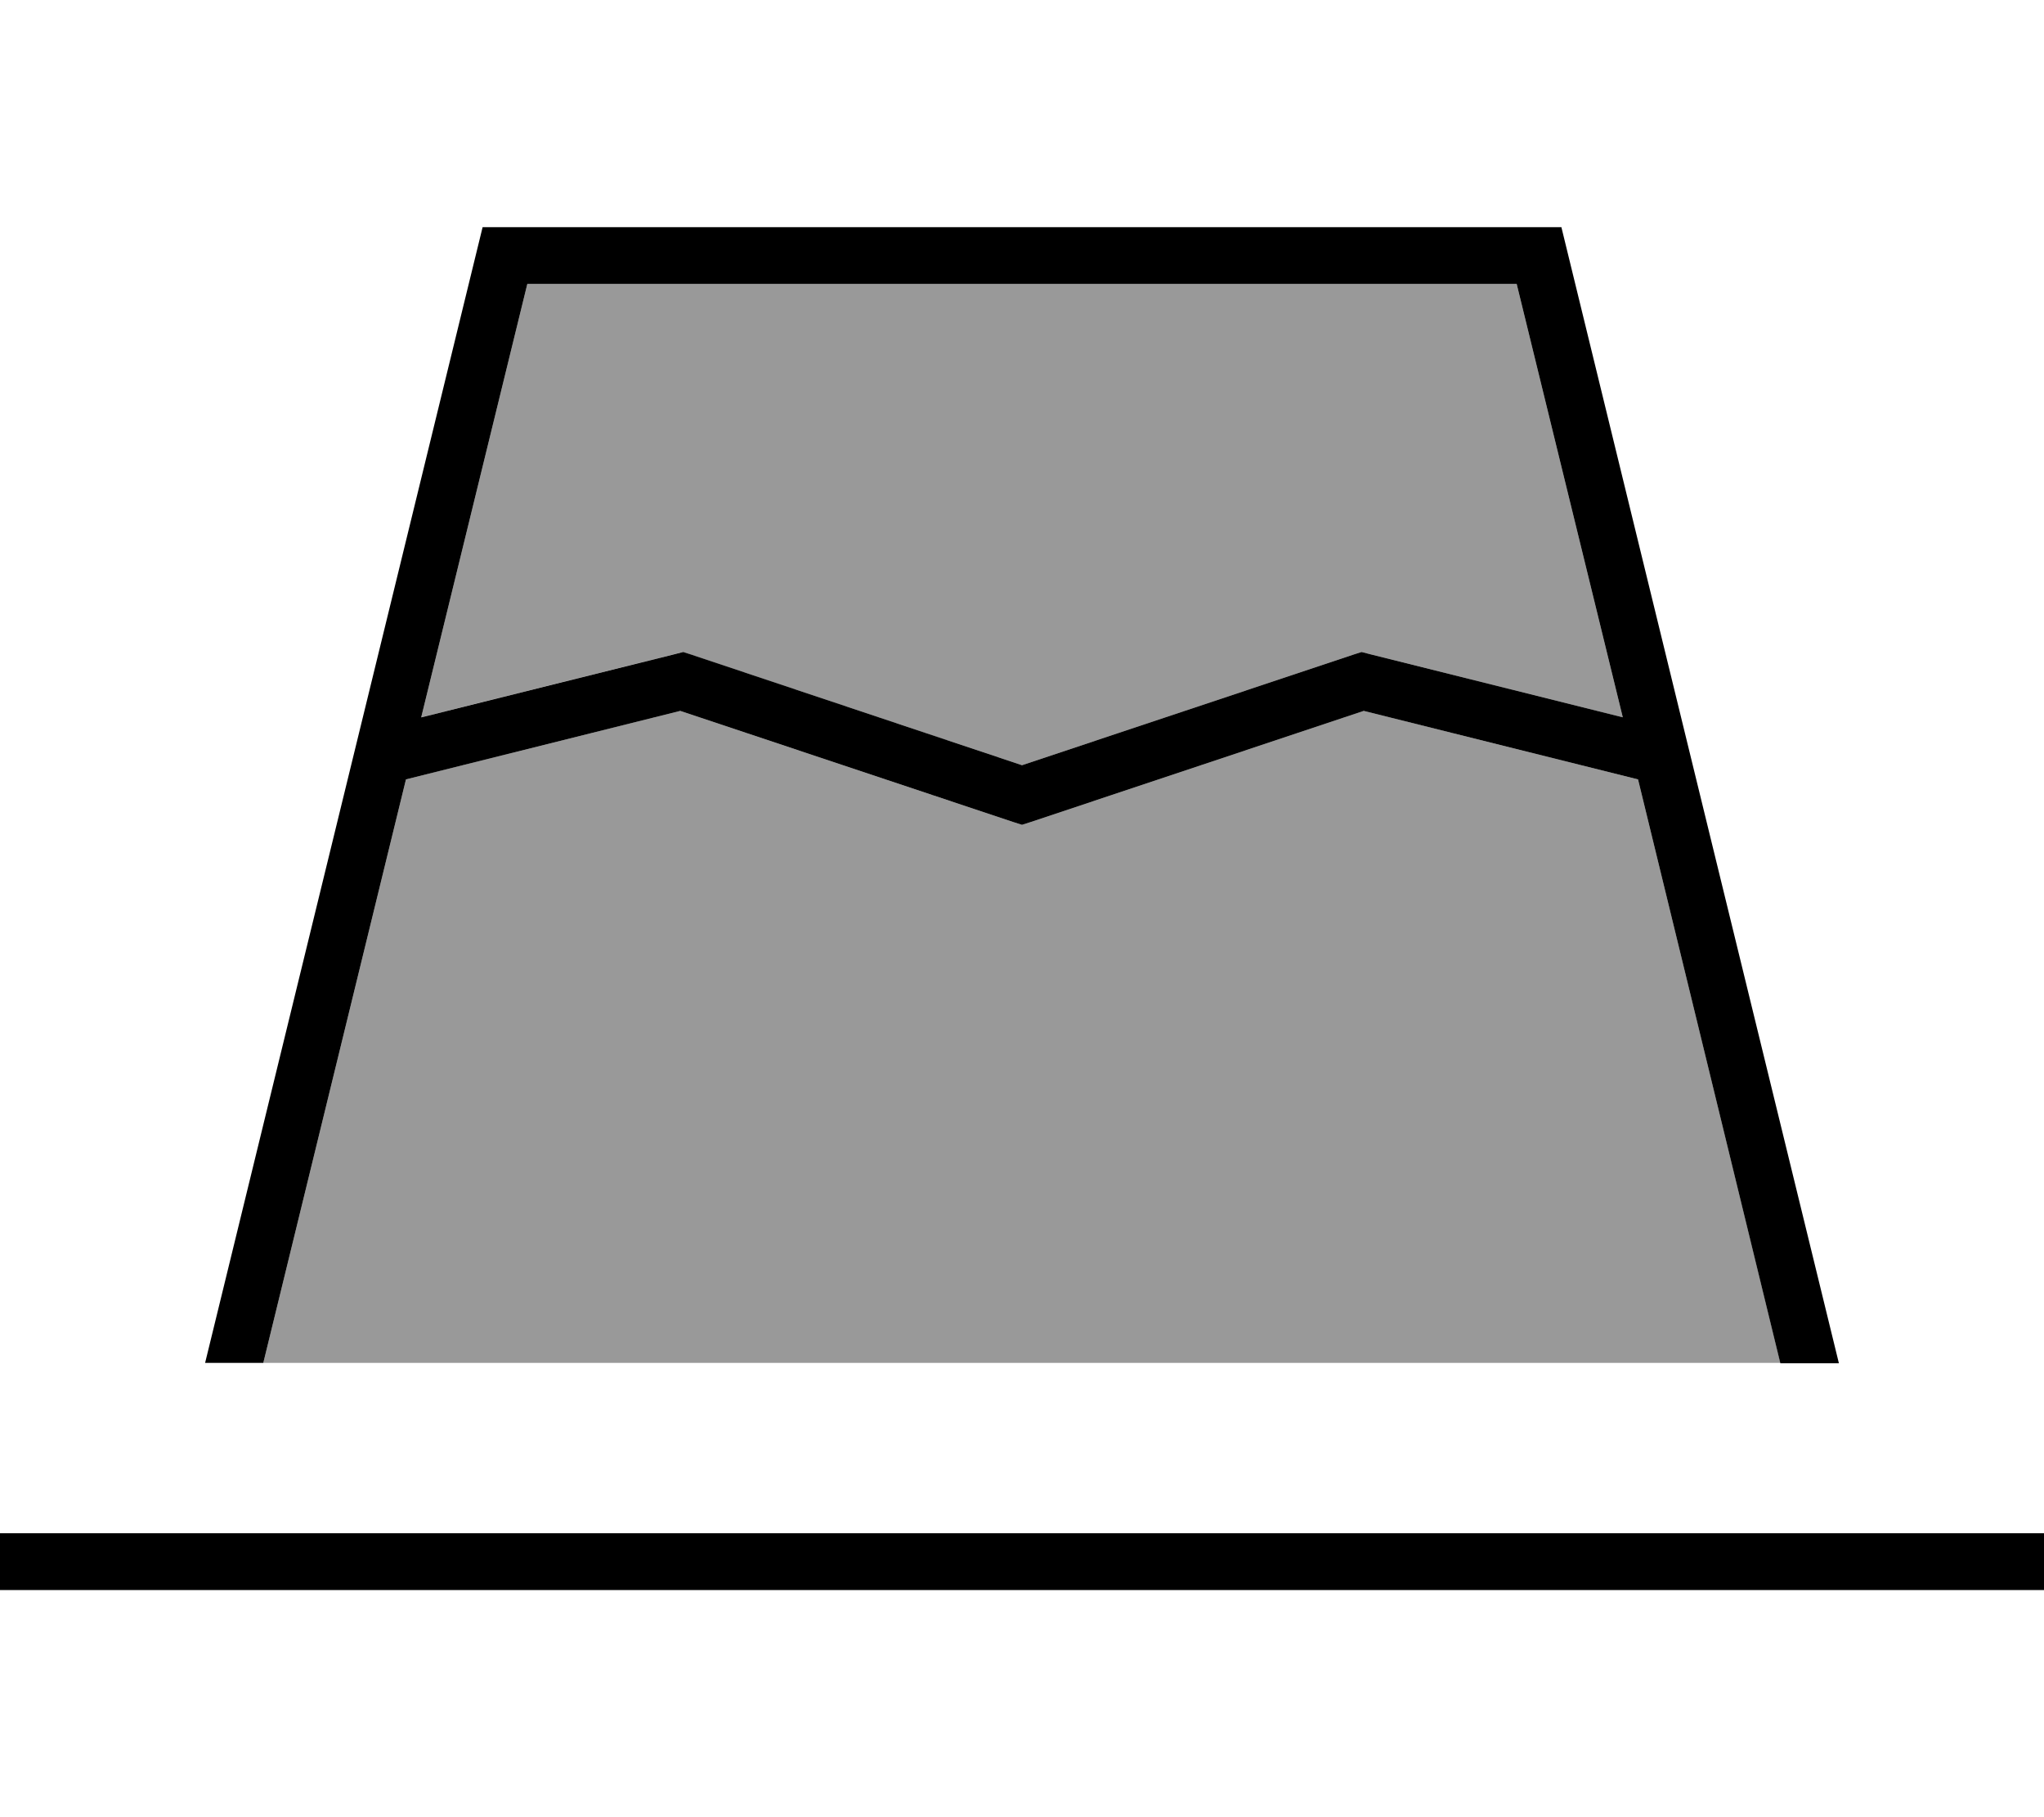
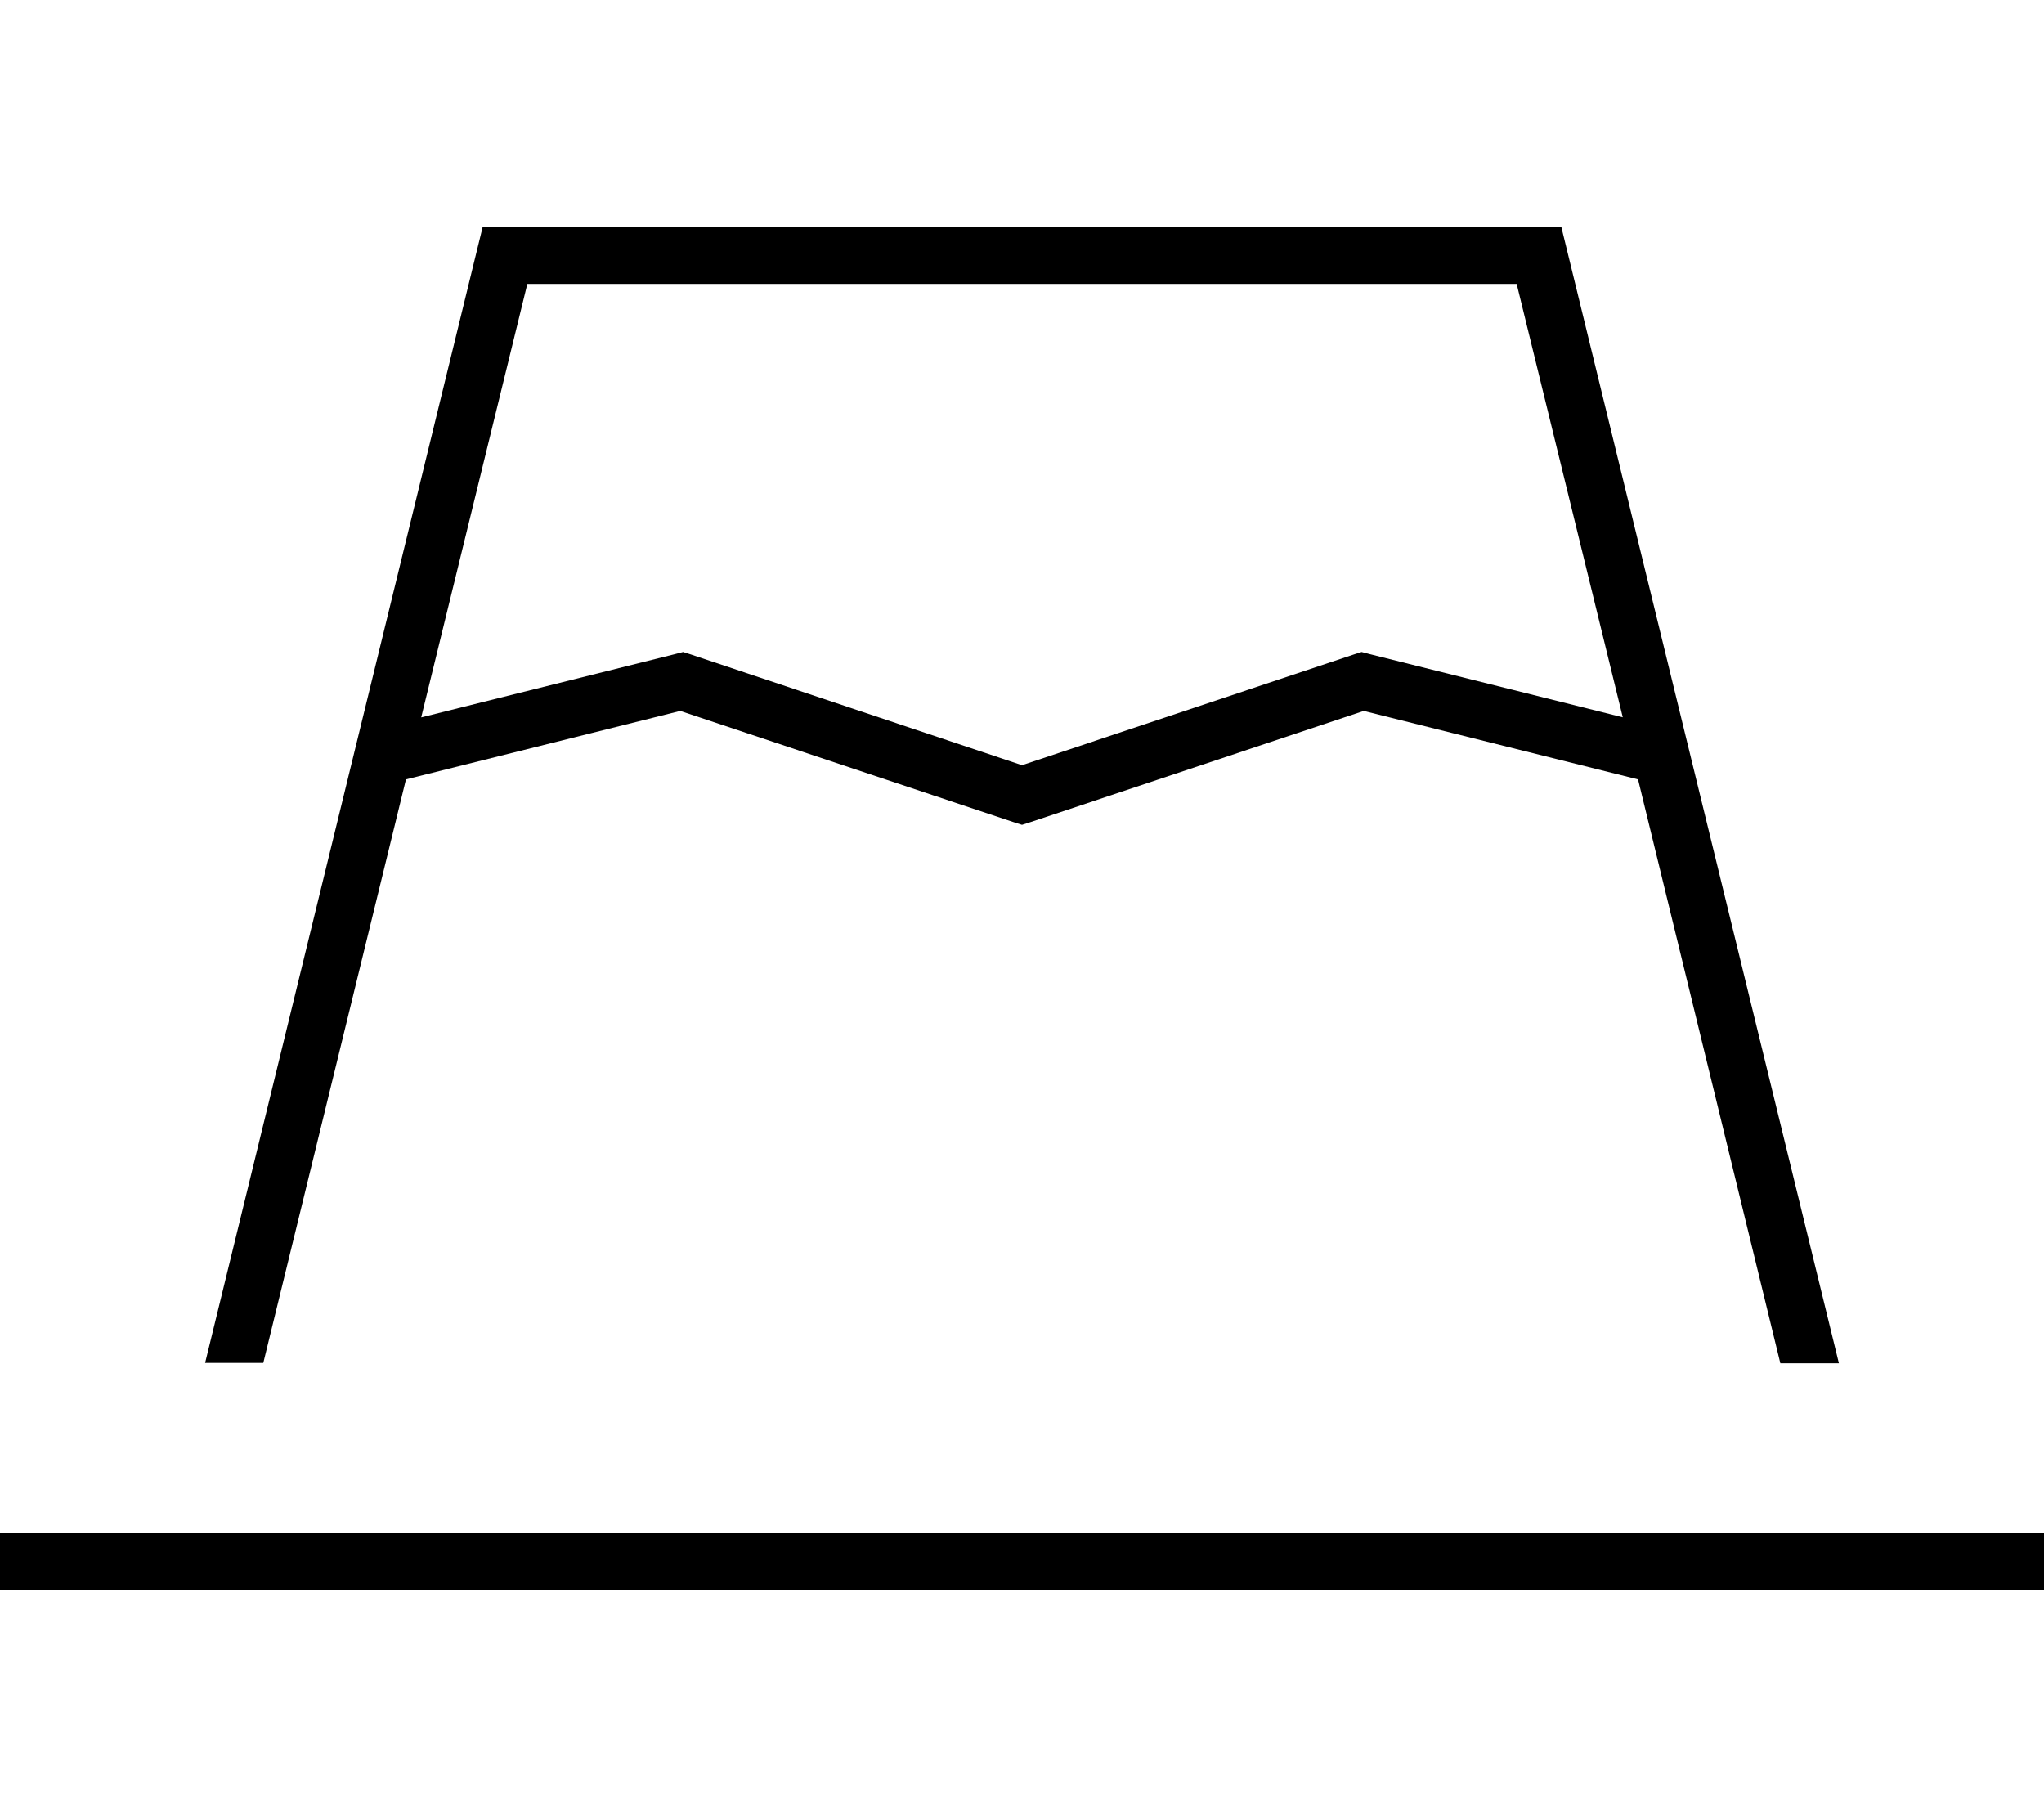
<svg xmlns="http://www.w3.org/2000/svg" viewBox="0 0 576 512">
  <defs>
    <style>.fa-secondary{opacity:.4}</style>
  </defs>
-   <path class="fa-secondary" d="M74.2 384l427.5 0L461.6 219.6l-77.3-19.3-93.8 31.3-2.5 .8-2.5-.8-93.8-31.3-77.3 19.3L74.2 384zm44.5-181.9l71.4-17.8 2.3-.6 2.2 .7L288 215.6l93.5-31.2 2.2-.7 2.3 .6 71.3 17.8L427.4 80 148.6 80 118.7 202.1z" />
-   <path class="fa-primary" d="M57.8 384L136 64l304 0 34.8 142.5s0 0 0 0l4.3 17.6s0 0 0 0l39.1 160-16.5 0L461.6 219.6l-77.3-19.3-93.8 31.3-2.5 .8-2.5-.8-93.8-31.3-77.3 19.3L74.2 384l-16.5 0zm61-181.9l71.4-17.8 2.3-.6 2.2 .7L288 215.6l93.5-31.2 2.2-.7 2.3 .6 71.3 17.8L427.4 80 148.6 80 118.7 202.1zM0 432l8 0 560 0 8 0 0 16-8 0L8 448l-8 0 0-16z" />
+   <path class="fa-primary" d="M57.8 384L136 64l304 0 34.8 142.5s0 0 0 0l4.3 17.6l39.1 160-16.5 0L461.6 219.6l-77.3-19.3-93.8 31.3-2.5 .8-2.5-.8-93.8-31.3-77.3 19.3L74.2 384l-16.5 0zm61-181.9l71.4-17.8 2.3-.6 2.2 .7L288 215.6l93.5-31.2 2.2-.7 2.3 .6 71.3 17.8L427.4 80 148.6 80 118.7 202.1zM0 432l8 0 560 0 8 0 0 16-8 0L8 448l-8 0 0-16z" />
</svg>